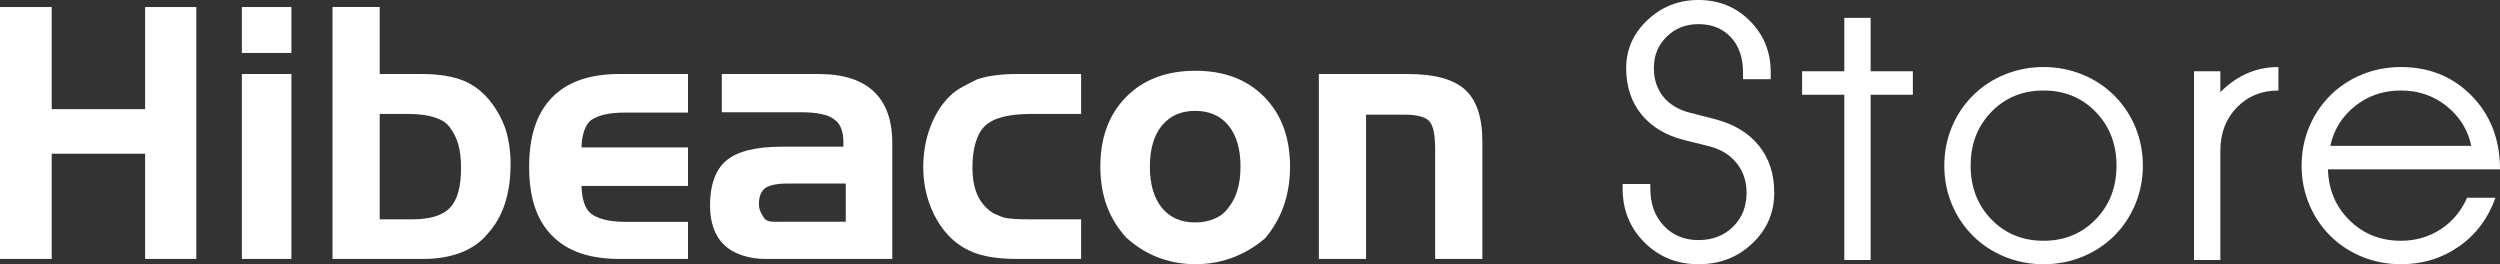
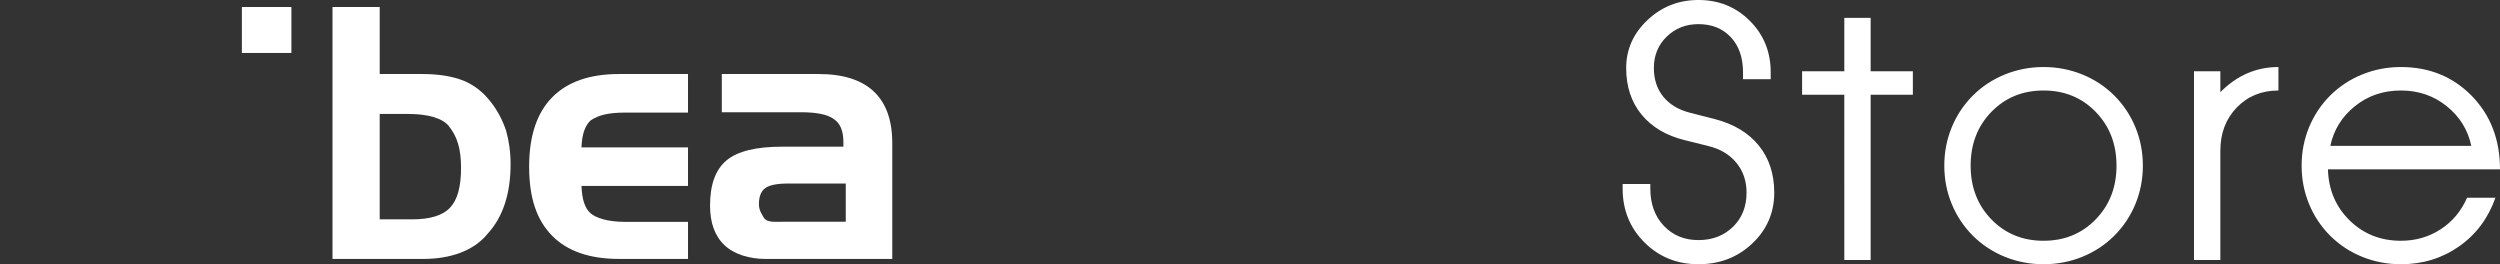
<svg xmlns="http://www.w3.org/2000/svg" id="_レイヤー_2" data-name="レイヤー 2" width="2382.969" height="251.866" viewBox="0 0 2382.969 251.866">
  <rect x="0" y="0" width="2382.969" height="251.866" fill="#333333" stroke="none" />
  <g id="_レイヤー_1-2" data-name="レイヤー 1">
    <g>
-       <path d="M1367.974,246.807v-103.847c0-15.336-1.974-23.889-5.921-27.809-3.95-3.918-11.874-5.879-23.768-5.879h-36.16v137.535h-45.005V70.557h84.641c25.576,0,43.843,4.982,54.794,14.95,10.943,9.962,16.421,26.489,16.421,49.576v111.725h-45.002Z" style="fill: #fff; fill-rule: evenodd; isolation: isolate;" />
-       <path d="M1205.091,92.366c-16.371-16.606-38.242-24.912-65.613-24.912-27.586,0-49.586,8.306-66.009,24.912-16.42,16.606-24.632,38.742-24.632,66.4s8.212,49.603,24.632,67.646c16.423,15.061,38.423,25.407,66.009,25.407s49.504-10.321,66.326-24.615c15.707-18.704,23.84-40.778,23.84-68.438s-8.187-49.794-24.553-66.4ZM1170.903,197.967c-6.528,9.368-18.265,14.051-31.742,14.051-13.58,0-24.159-4.683-31.739-14.051-7.58-9.363-11.371-22.431-11.371-39.2,0-16.663,3.819-29.671,11.448-39.042,7.632-9.363,18.184-14.048,31.662-14.048,13.583,0,24.184,4.658,31.821,13.967,7.632,9.311,11.446,22.354,11.446,39.124s-3.843,29.837-11.525,39.2Z" style="fill: #fff; fill-rule: evenodd; isolation: isolate;" />
-       <path d="M931.271,241.825c-9.947-3.318-18.61-8.684-25.977-16.091-7.895-8.058-14.08-17.884-18.553-29.481-4.477-11.597-6.708-23.877-6.708-36.835,0-13.61,2.209-26.326,6.629-38.143,4.42-11.812,10.636-21.695,18.632-29.644,7.476-7.407,16.242-10.851,26.291-16.091,10.056-3.318,22.666-4.982,37.821-4.982h61.108v38.059h-47.843c-21.16,0-35.743,3.789-43.742,11.354-8.003,7.57-12,21.925-12,39.448,0,10.782,1.629,19.709,4.893,26.789,3.261,7.077,8.316,12.795,15.16,17.149,5.443,2.075,7.29,3.544,11.765,4.41,4.472.877,12.446,1.312,23.924,1.312h47.843v37.729h-61.108c-15.477,0-28.185-1.659-38.135-4.982Z" style="fill: #fff; fill-rule: evenodd; isolation: isolate;" />
      <path d="M832.815,87.136c-11.787-11.049-29.317-16.579-52.582-16.579h-92.221v36.429h75.169c15.264,0,25.87,2.122,31.813,6.679,5.951,3.935,8.925,11.287,8.925,21.74v4.41h-58.216c-25.32,0-42.714,4.358-53.187,13.07-10.477,8.714-15.712,23.087-15.712,43.12,0,16.228,4.549,28.996,13.659,37.571,9.1,8.821,23.914,13.231,39.079,13.231h120.959v-110.42c0-21.779-5.899-38.192-17.686-49.252ZM806.174,211.361h-58.315c-9.896,0-16.448.936-19.66-3.675-1.317-2.449-4.814-6.78-4.814-12.988,0-7.293,1.996-12.411,6-15.351,3.999-2.939,11.265-4.411,21.792-4.411h54.997v36.425Z" style="fill: #fff; fill-rule: evenodd; isolation: isolate;" />
      <path d="M526.077,224.513c-14.474-14.865-21.712-35.667-21.712-65.747,0-28.966,7.261-50.908,21.792-65.828,14.529-14.917,35.842-22.381,63.951-22.381h65.69v36.754h-59.531c-16.317,0-25.467,2.395-32.923,7.186-5.636,4.794-8.66,13.451-9.078,25.974h101.532v36.751h-101.532c.419,12.637,3.234,21.264,8.447,25.89,5.208,4.628,16.287,8.368,33.237,8.368h59.848v35.327h-65.69c-28.215,0-49.559-7.431-64.03-22.294Z" style="fill: #fff; fill-rule: evenodd; isolation: isolate;" />
      <path d="M482.345,124.38c-3.299-9.744-7.932-18.647-14.142-26.705-7.372-9.692-16.212-16.634-26.526-20.829-10.319-4.19-24.003-6.29-38.921-6.29h-40.825V6.69h-45.005v240.117h86.691c26.108,0,48.194-7.979,61.111-23.929,14.633-15.95,21.95-38.086,21.95-66.4,0-11.654-1.531-22.351-4.334-32.098ZM429.039,197.887c-6.946,7.456-19.003,11.191-36.162,11.191h-30.947v-100.462h27.478c18.104,0,32.663,3.952,38.606,11.844,7.632,9.549,11.45,21.044,11.45,39.45s-3.474,30.518-10.425,37.977Z" style="fill: #fff; fill-rule: evenodd; isolation: isolate;" />
-       <rect x="230.549" y="70.557" width="47.214" height="176.25" style="fill: #fff; isolation: isolate;" />
      <rect x="230.549" y="6.69" width="47.214" height="43.779" style="fill: #fff; isolation: isolate;" />
-       <polygon points="138.33 146.516 49.284 146.516 49.284 246.807 0 246.807 0 6.69 49.284 6.69 49.284 104.047 138.33 104.047 138.33 6.69 187.121 6.69 187.121 246.807 138.33 246.807 138.33 146.516" style="fill: #fff; fill-rule: evenodd; isolation: isolate;" />
    </g>
    <path d="M2218.975,161.42c.535,19.42,7.403,35.622,20.599,48.603,13.197,12.983,29.505,19.473,48.925,19.473,14.054,0,26.688-3.646,37.901-10.944,11.21-7.295,19.606-17.326,25.186-30.095h27.038c-6.868,19.529-18.403,34.979-34.602,46.35-16.202,11.373-34.709,17.059-55.523,17.059-12.875,0-25.106-2.334-36.693-7.001-11.588-4.667-21.782-11.346-30.578-20.036-8.799-8.797-15.558-18.936-20.278-30.417-4.723-11.48-7.081-23.658-7.081-36.533s2.358-25.051,7.081-36.532c4.72-11.48,11.479-21.619,20.278-30.417,8.796-8.691,18.99-15.37,30.578-20.037,11.587-4.667,23.818-7.001,36.693-7.001,26.821,0,49.191,9.013,67.111,27.038,18.238,18.454,27.359,41.951,27.359,70.49h-163.994ZM2332.193,101.229c-12.392-9.978-26.956-14.967-43.694-14.967-16.845,0-31.463,4.989-43.855,14.967-12.392,9.979-20.198,22.587-23.416,37.821h134.382c-3.219-15.234-11.025-27.842-23.417-37.821ZM2132.098,102.437c-10.461,10.782-15.691,24.542-15.691,41.28v104.126h-25.106V67.916h25.106v19.956c15.771-15.986,34.224-23.98,55.362-23.98v22.37c-15.988,0-29.21,5.392-39.671,16.175ZM2015.186,224.829c-8.798,8.69-18.99,15.369-30.578,20.036-11.587,4.667-23.818,7.001-36.693,7.001s-25.106-2.334-36.694-7.001c-11.587-4.667-21.781-11.346-30.578-20.036-8.798-8.797-15.558-18.936-20.278-30.417-4.722-11.48-7.081-23.658-7.081-36.533s2.359-25.051,7.081-36.532c4.72-11.48,11.48-21.619,20.278-30.417,8.797-8.691,18.991-15.37,30.578-20.037,11.588-4.667,23.819-7.001,36.694-7.001s25.106,2.334,36.693,7.001c11.588,4.667,21.78,11.346,30.578,20.037,8.796,8.798,15.556,18.937,20.278,30.417,4.72,11.481,7.081,23.657,7.081,36.532s-2.361,25.053-7.081,36.533c-4.722,11.481-11.482,21.62-20.278,30.417ZM1997.644,106.701c-13.197-13.624-29.773-20.439-49.729-20.439s-36.533,6.787-49.73,20.359c-13.196,13.574-19.795,30.658-19.795,51.258s6.599,37.687,19.795,51.258c13.197,13.574,29.774,20.359,49.73,20.359s36.532-6.812,49.729-20.439c13.197-13.624,19.795-30.684,19.795-51.178s-6.598-37.551-19.795-51.178ZM1783.077,247.843h-25.106V90.286h-40.234v-22.37h40.234V17.06h25.106v50.856h40.234v22.37h-40.234v157.557ZM1611.049,107.506l23.336,5.955c18.239,4.722,32.268,13.144,42.085,25.267,9.817,12.125,14.725,27.092,14.725,44.901,0,19.099-6.975,35.245-20.921,48.442-13.949,13.197-31.061,19.795-51.339,19.795-20.386,0-37.526-6.92-51.419-20.761-13.896-13.84-20.841-30.952-20.841-51.339v-4.345h26.393v4.345c0,14.593,4.29,26.422,12.875,35.487,8.583,9.068,19.579,13.599,32.992,13.599,13.302,0,24.274-4.209,32.912-12.633,8.635-8.422,12.955-19.285,12.955-32.59,0-11.049-3.219-20.519-9.656-28.405-6.438-7.886-15.345-13.222-26.716-16.014l-22.692-5.632c-17.703-4.398-31.41-12.553-41.119-24.463-9.712-11.909-14.565-26.66-14.565-44.257,0-17.703,6.76-32.937,20.278-45.706,13.519-12.767,29.718-19.152,48.603-19.152,19.418,0,35.753,6.627,49.005,19.876,13.25,13.252,19.876,29.587,19.876,49.005v6.599h-26.394v-6.599c0-14.054-3.89-25.211-11.668-33.474-7.78-8.261-18.052-12.393-30.819-12.393-12.017,0-22.104,3.971-30.256,11.91-8.155,7.941-12.231,17.919-12.231,29.934,0,10.838,3.002,19.956,9.012,27.359,6.008,7.403,14.537,12.5,25.589,15.289Z" style="fill: #fff; fill-rule: evenodd;" />
  </g>
</svg>